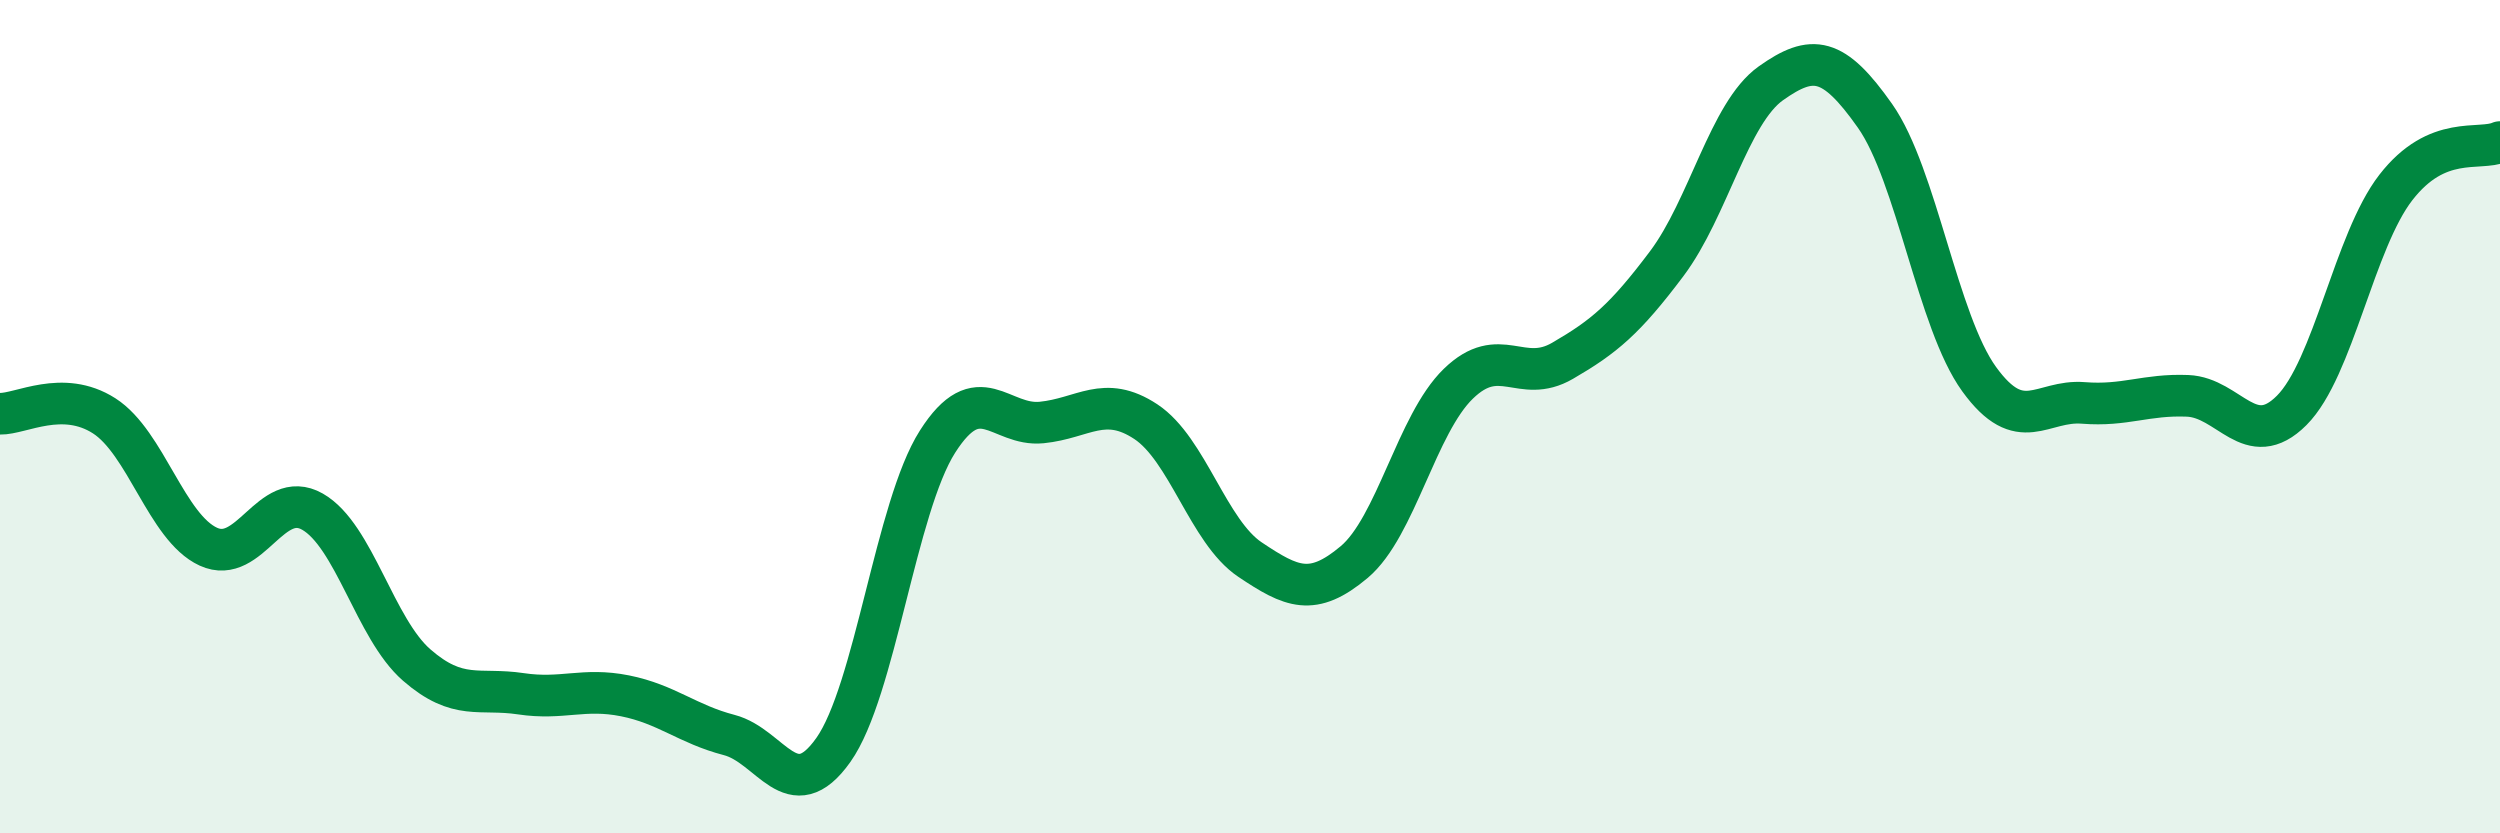
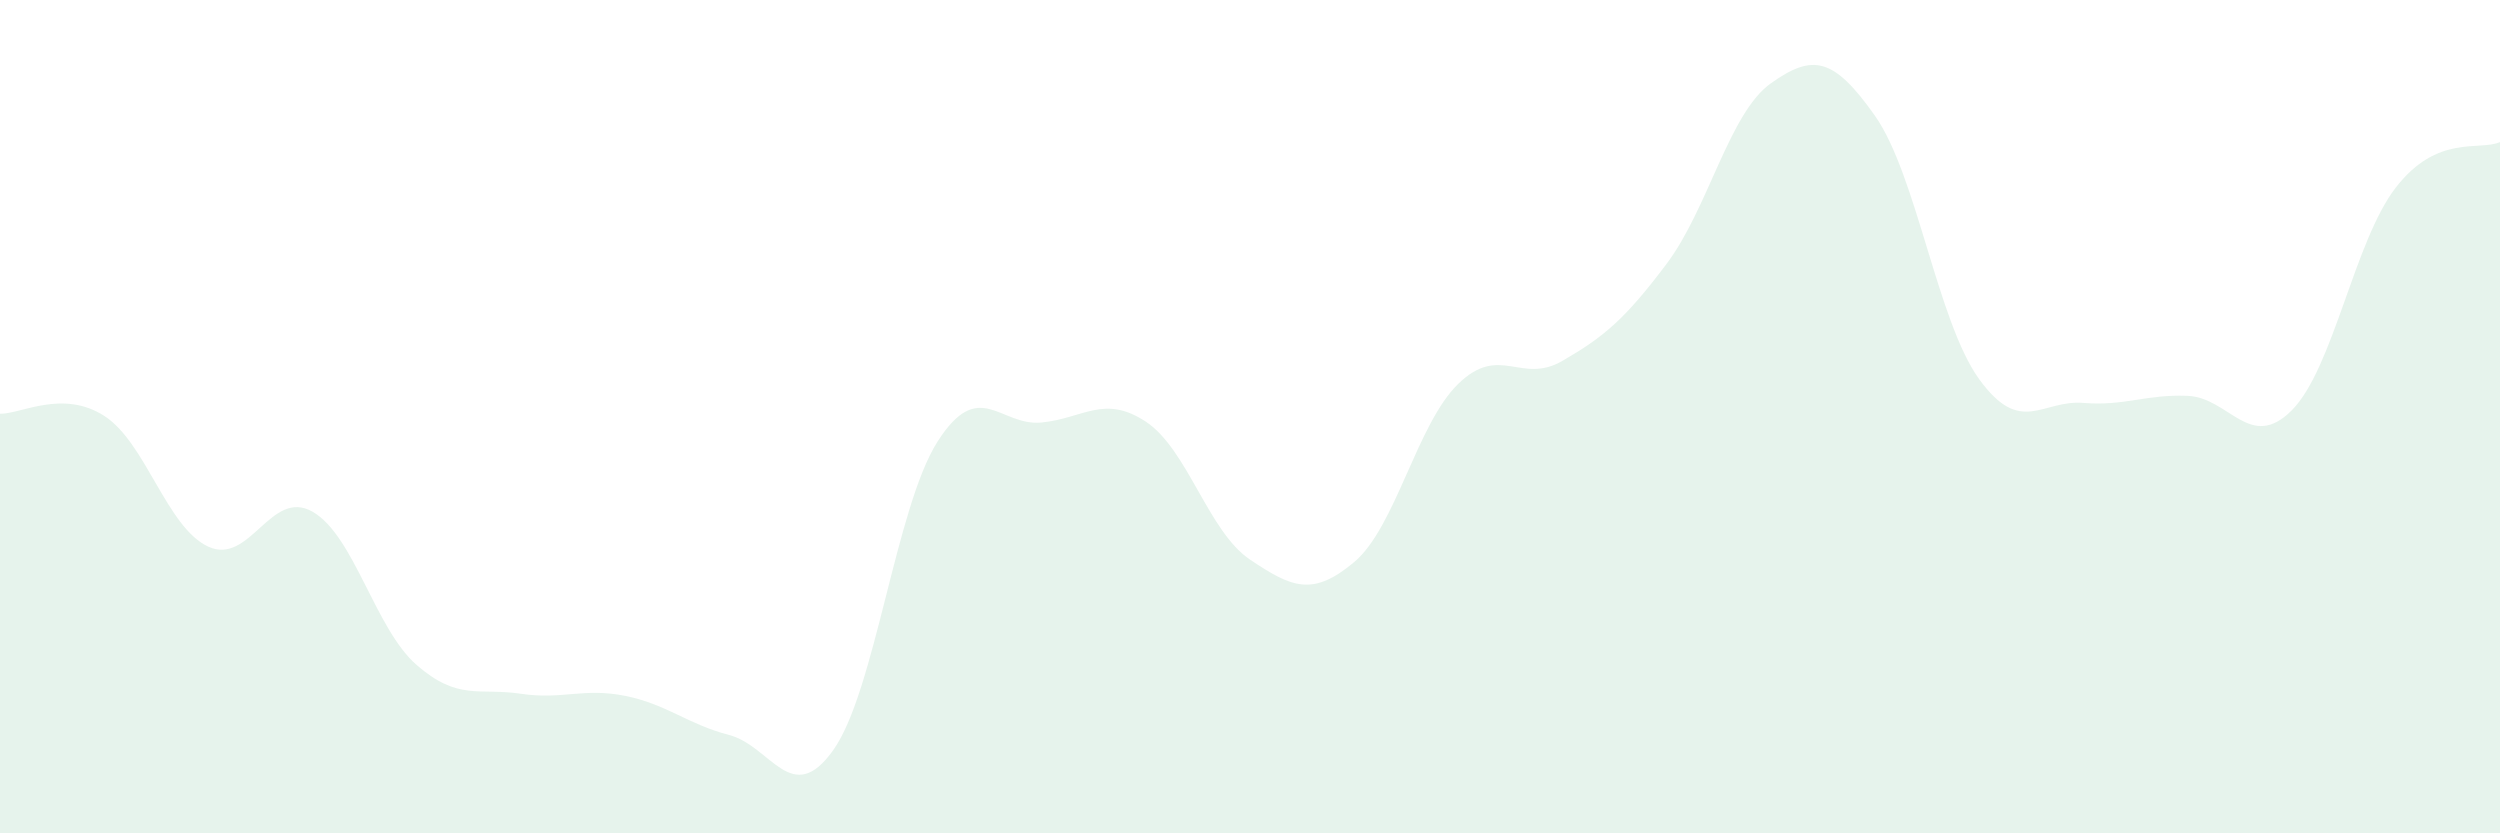
<svg xmlns="http://www.w3.org/2000/svg" width="60" height="20" viewBox="0 0 60 20">
  <path d="M 0,9.93 C 0.5,9.94 1.5,9.34 2.5,9.98 C 3.5,10.62 4,12.66 5,13.12 C 6,13.58 6.5,11.71 7.5,12.28 C 8.5,12.85 9,15.09 10,15.96 C 11,16.83 11.5,16.5 12.5,16.65 C 13.5,16.8 14,16.5 15,16.7 C 16,16.9 16.5,17.38 17.5,17.64 C 18.5,17.9 19,19.41 20,18 C 21,16.59 21.5,12.17 22.5,10.6 C 23.5,9.03 24,10.24 25,10.14 C 26,10.04 26.5,9.46 27.5,10.12 C 28.5,10.78 29,12.76 30,13.43 C 31,14.1 31.5,14.33 32.5,13.49 C 33.5,12.65 34,10.18 35,9.21 C 36,8.24 36.5,9.24 37.5,8.66 C 38.5,8.08 39,7.66 40,6.33 C 41,5 41.5,2.71 42.5,2 C 43.5,1.29 44,1.36 45,2.78 C 46,4.2 46.5,7.72 47.5,9.1 C 48.5,10.48 49,9.59 50,9.67 C 51,9.75 51.5,9.46 52.5,9.5 C 53.5,9.54 54,10.85 55,9.85 C 56,8.85 56.5,5.79 57.5,4.5 C 58.5,3.21 59.5,3.63 60,3.41L60 20L0 20Z" fill="#008740" opacity="0.1" stroke-linecap="round" stroke-linejoin="round" />
-   <path d="M 0,9.93 C 0.5,9.94 1.5,9.34 2.5,9.98 C 3.5,10.62 4,12.66 5,13.12 C 6,13.58 6.5,11.71 7.5,12.28 C 8.5,12.85 9,15.09 10,15.96 C 11,16.83 11.5,16.5 12.5,16.65 C 13.5,16.8 14,16.5 15,16.7 C 16,16.9 16.5,17.38 17.5,17.64 C 18.5,17.9 19,19.41 20,18 C 21,16.59 21.5,12.17 22.5,10.6 C 23.5,9.03 24,10.24 25,10.14 C 26,10.04 26.5,9.46 27.5,10.12 C 28.5,10.78 29,12.76 30,13.43 C 31,14.1 31.5,14.33 32.5,13.49 C 33.5,12.65 34,10.18 35,9.21 C 36,8.24 36.5,9.24 37.5,8.66 C 38.5,8.08 39,7.66 40,6.33 C 41,5 41.5,2.71 42.5,2 C 43.5,1.29 44,1.36 45,2.78 C 46,4.2 46.5,7.72 47.5,9.1 C 48.5,10.48 49,9.59 50,9.67 C 51,9.75 51.5,9.46 52.5,9.5 C 53.5,9.54 54,10.85 55,9.85 C 56,8.85 56.5,5.79 57.5,4.5 C 58.5,3.21 59.5,3.63 60,3.41" stroke="#008740" stroke-width="1" fill="none" stroke-linecap="round" stroke-linejoin="round" />
</svg>